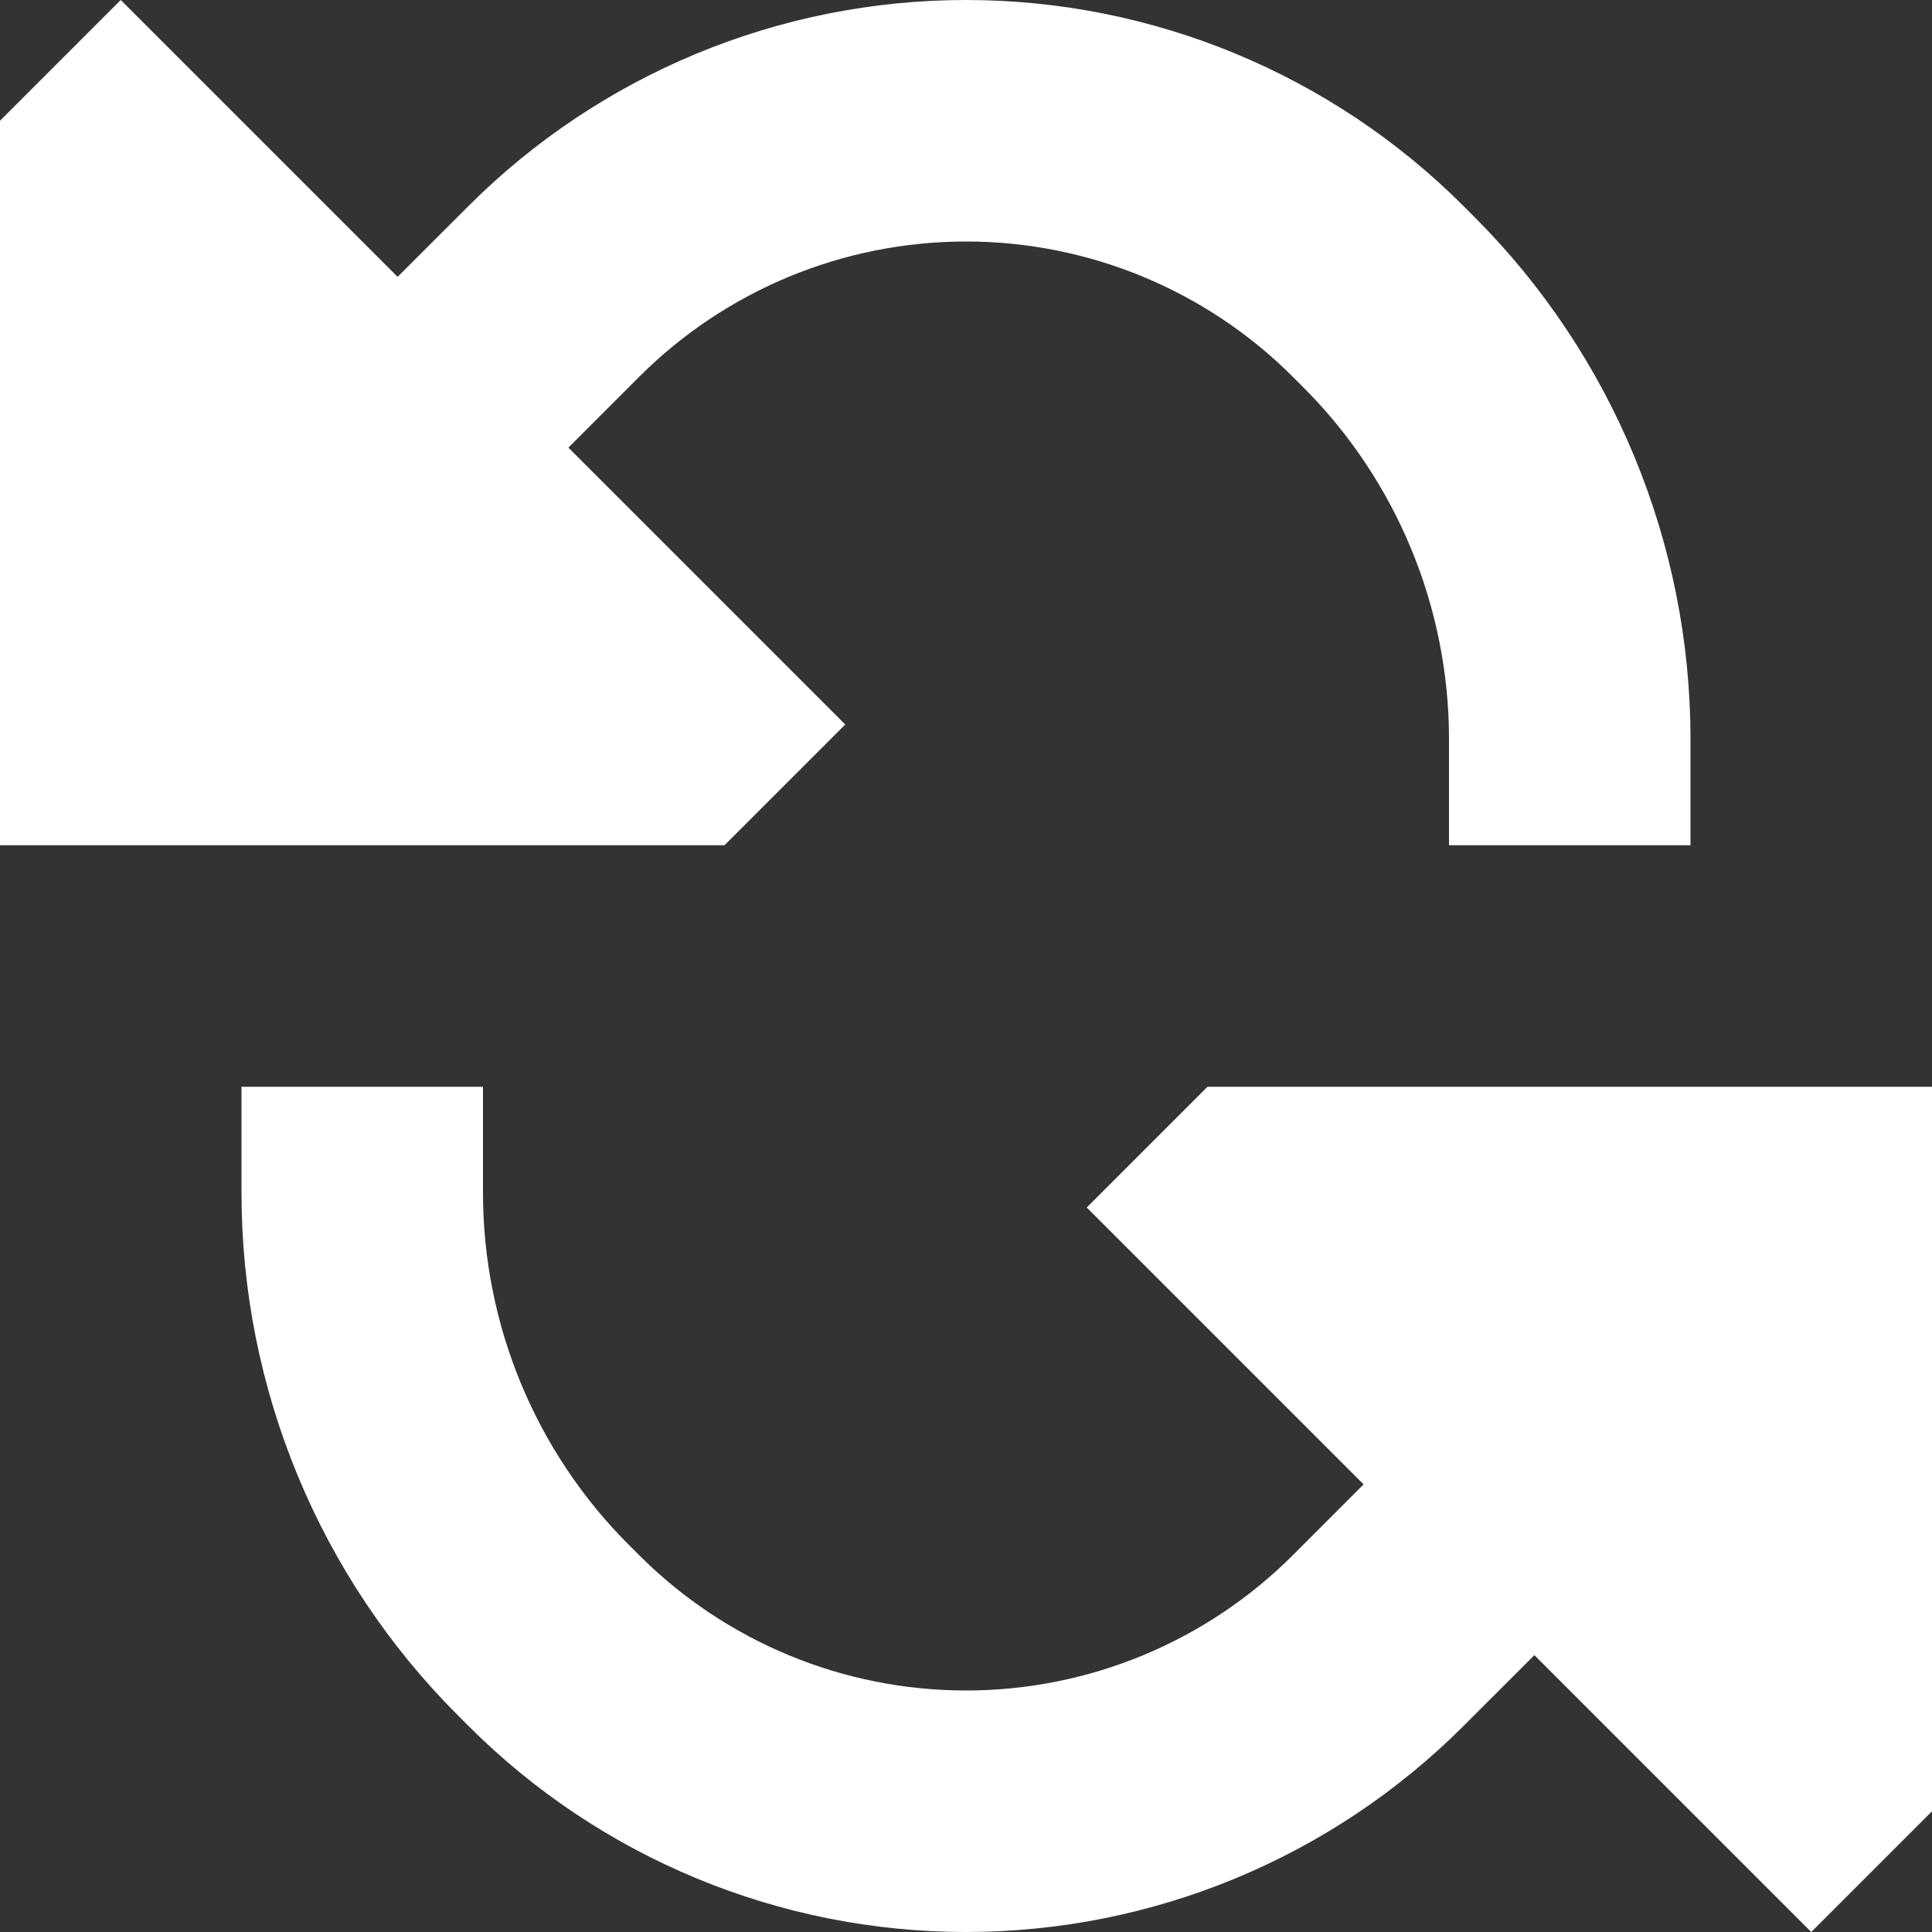
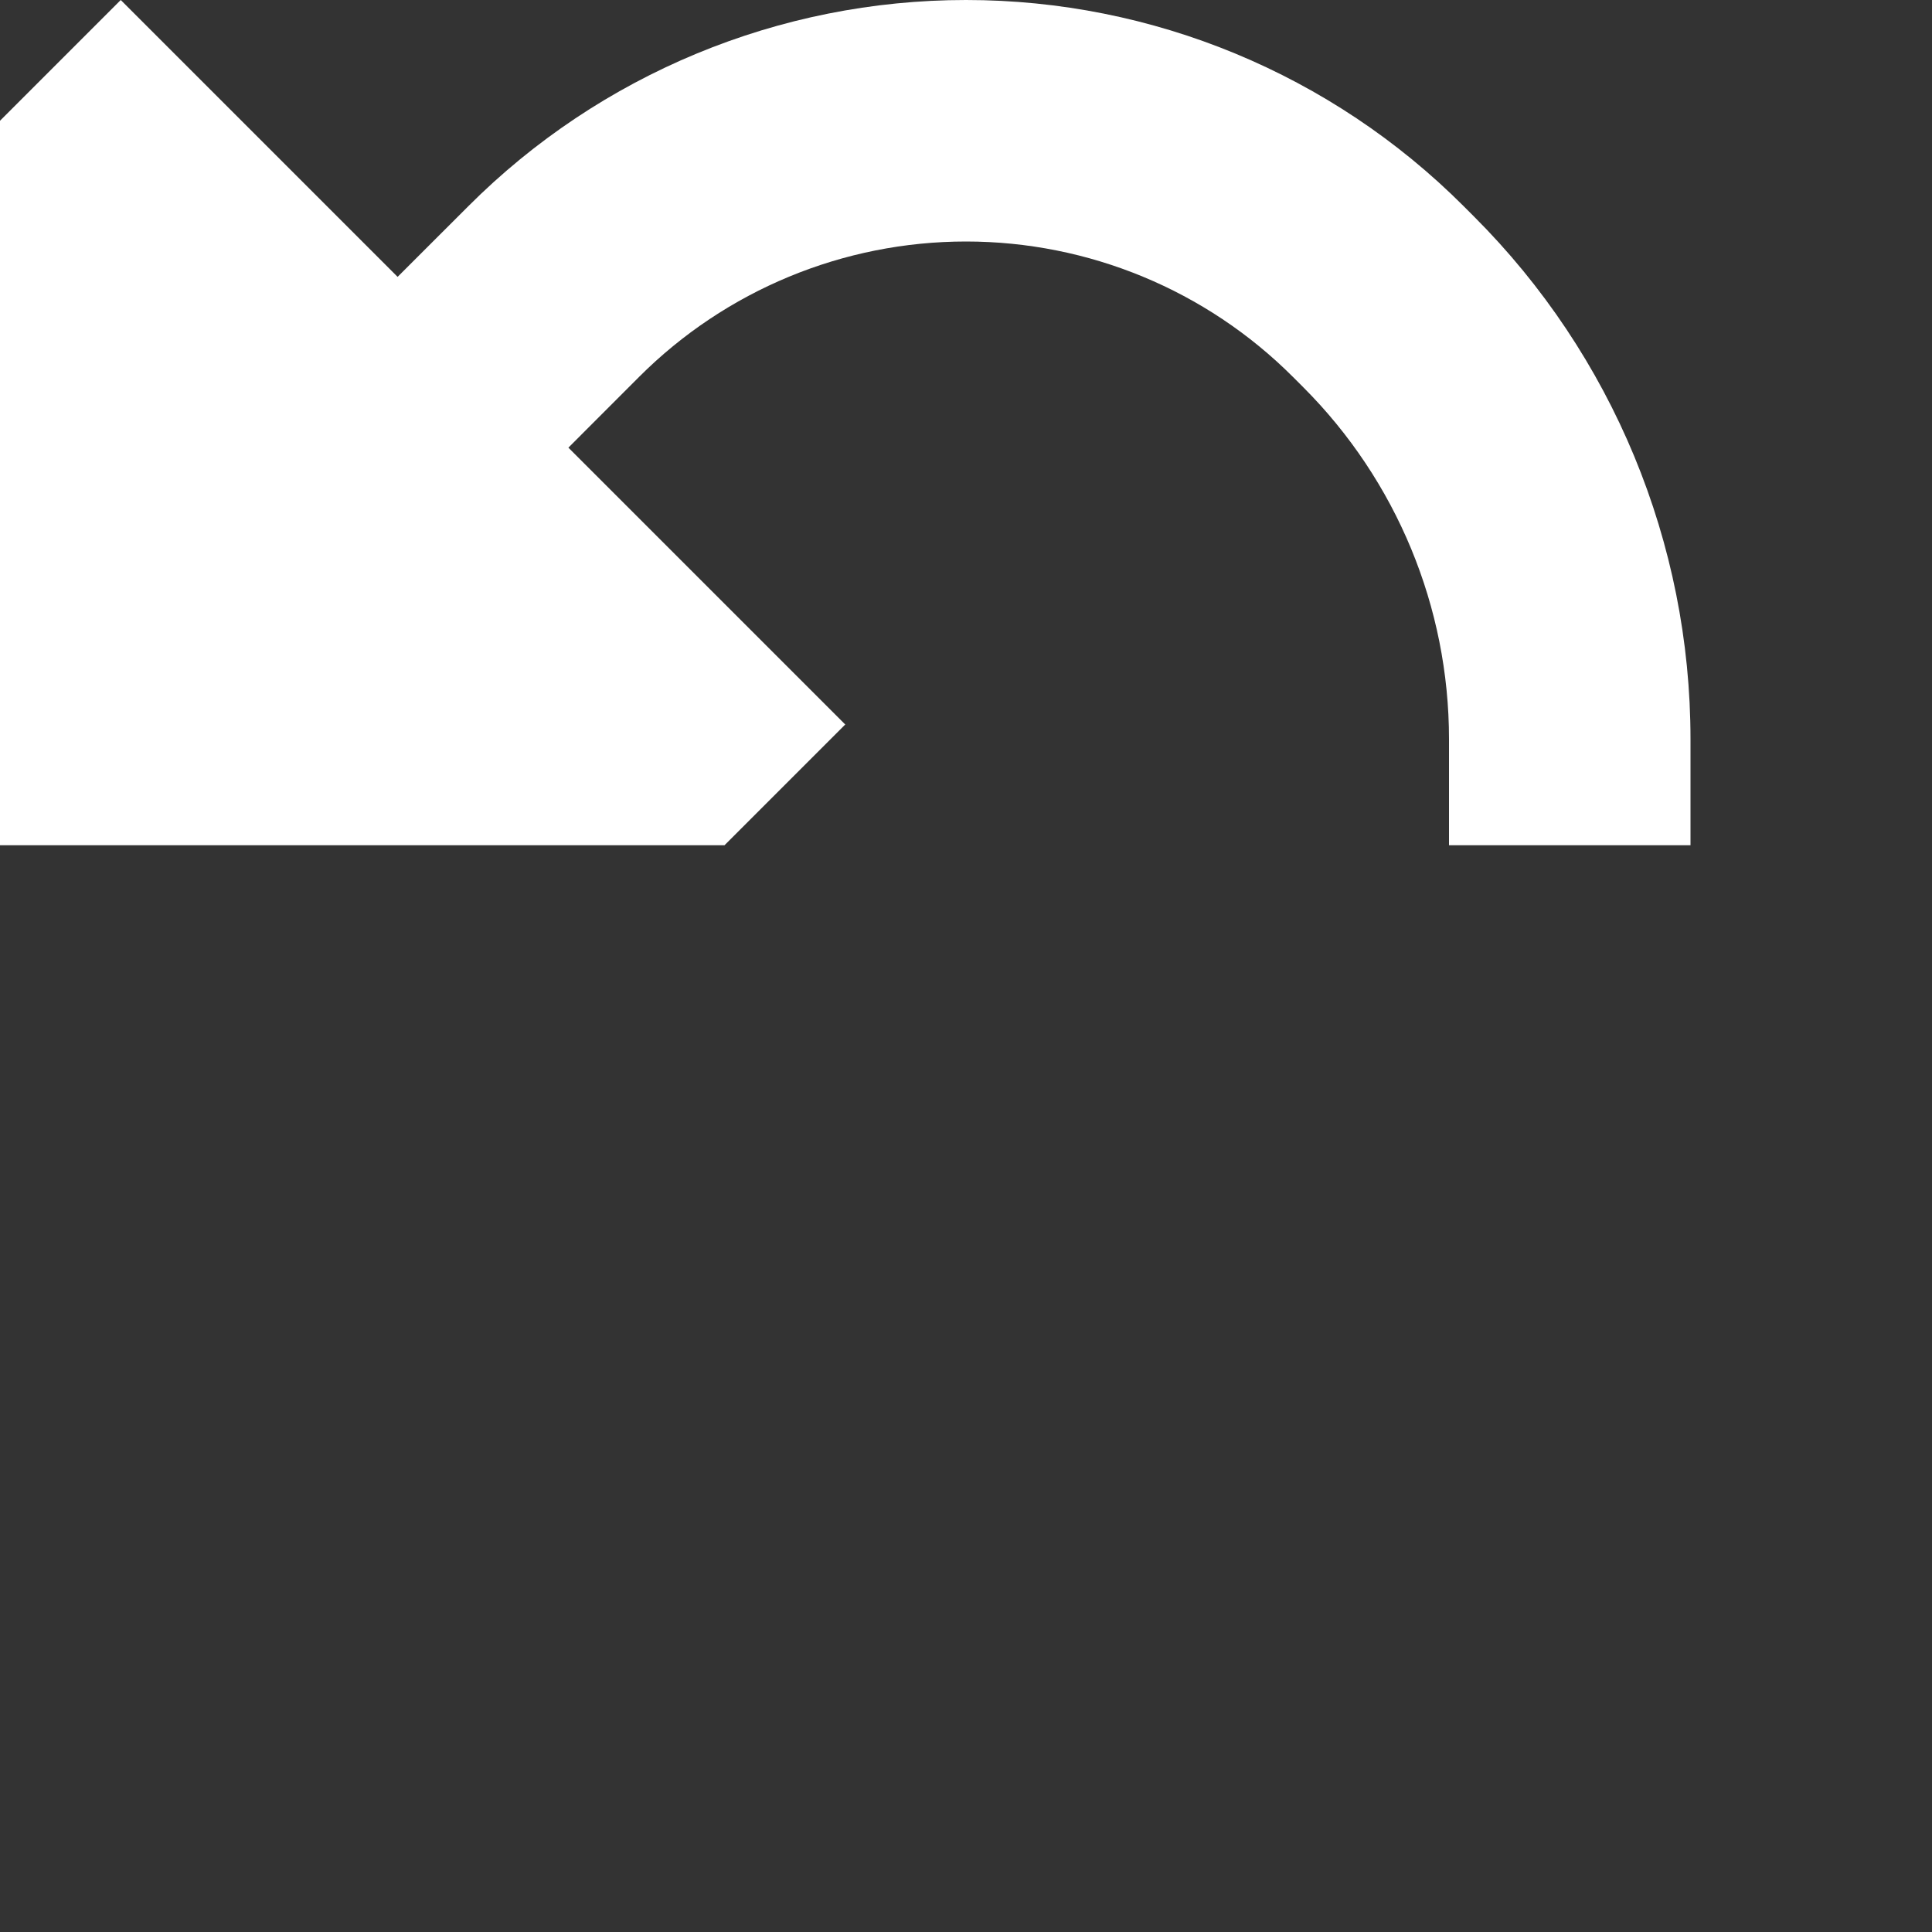
<svg xmlns="http://www.w3.org/2000/svg" width="30" height="30" viewBox="0 0 30 30" fill="none">
  <rect x="0" y="0" width="30" height="30" fill="#333333" stroke="none" />
  <path d="M11.25 13.125L13.125 11.25L8.826 6.951L9.924 5.852C11.27 4.506 13.096 3.75 15 3.75C16.904 3.75 18.73 4.506 20.076 5.852L20.237 6.013C21.686 7.463 22.5 9.428 22.5 11.477V13.125H26.25V11.477C26.25 8.433 25.041 5.514 22.888 3.362L22.727 3.201C20.678 1.151 17.898 0 15 0C12.102 0 9.322 1.151 7.273 3.201L6.174 4.299L1.875 0L0 1.875V13.125H11.25Z" fill="white" />
-   <path d="M20.076 24.148C18.73 25.494 16.904 26.25 15 26.25C13.096 26.25 11.27 25.494 9.924 24.148L9.763 23.987C8.314 22.538 7.5 20.572 7.5 18.523V16.875H3.75V18.523C3.75 21.567 4.959 24.486 7.112 26.638L7.273 26.799C9.322 28.849 12.102 30 15 30C17.898 30 20.678 28.849 22.727 26.799L23.826 25.701L28.125 30L30 28.125V16.875H18.75L16.875 18.75L21.174 23.049L20.076 24.148Z" fill="white" />
</svg>